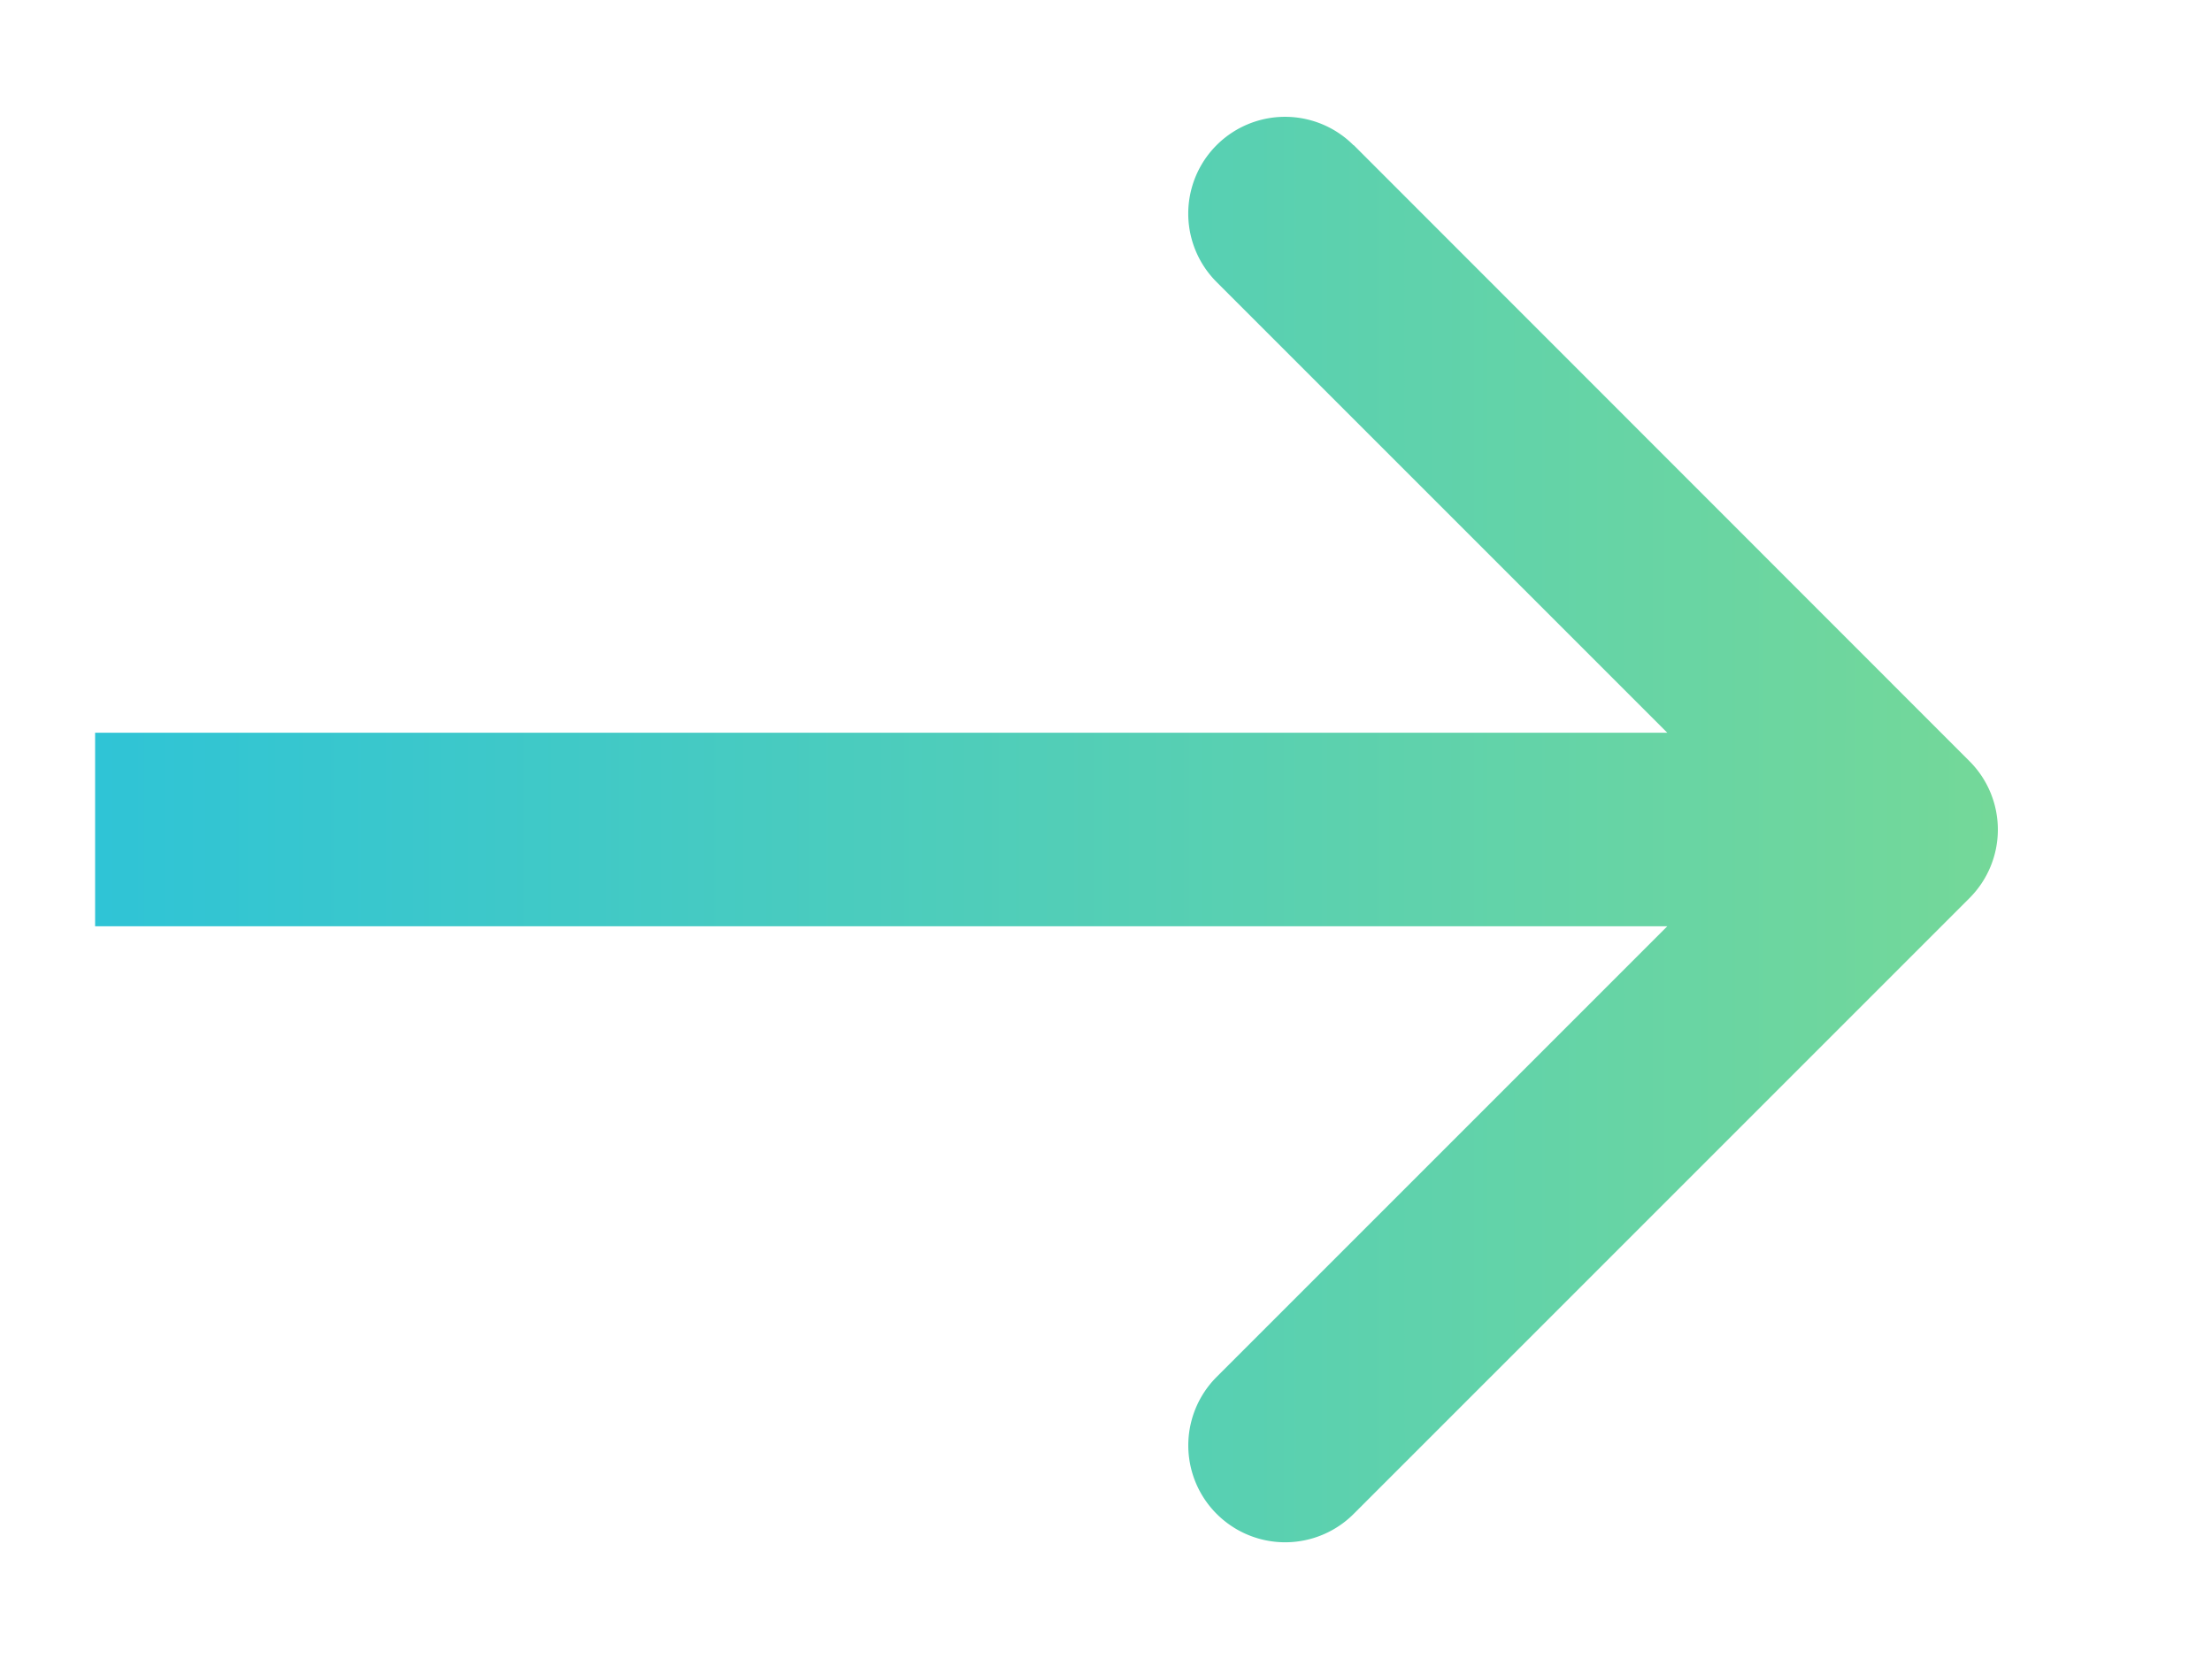
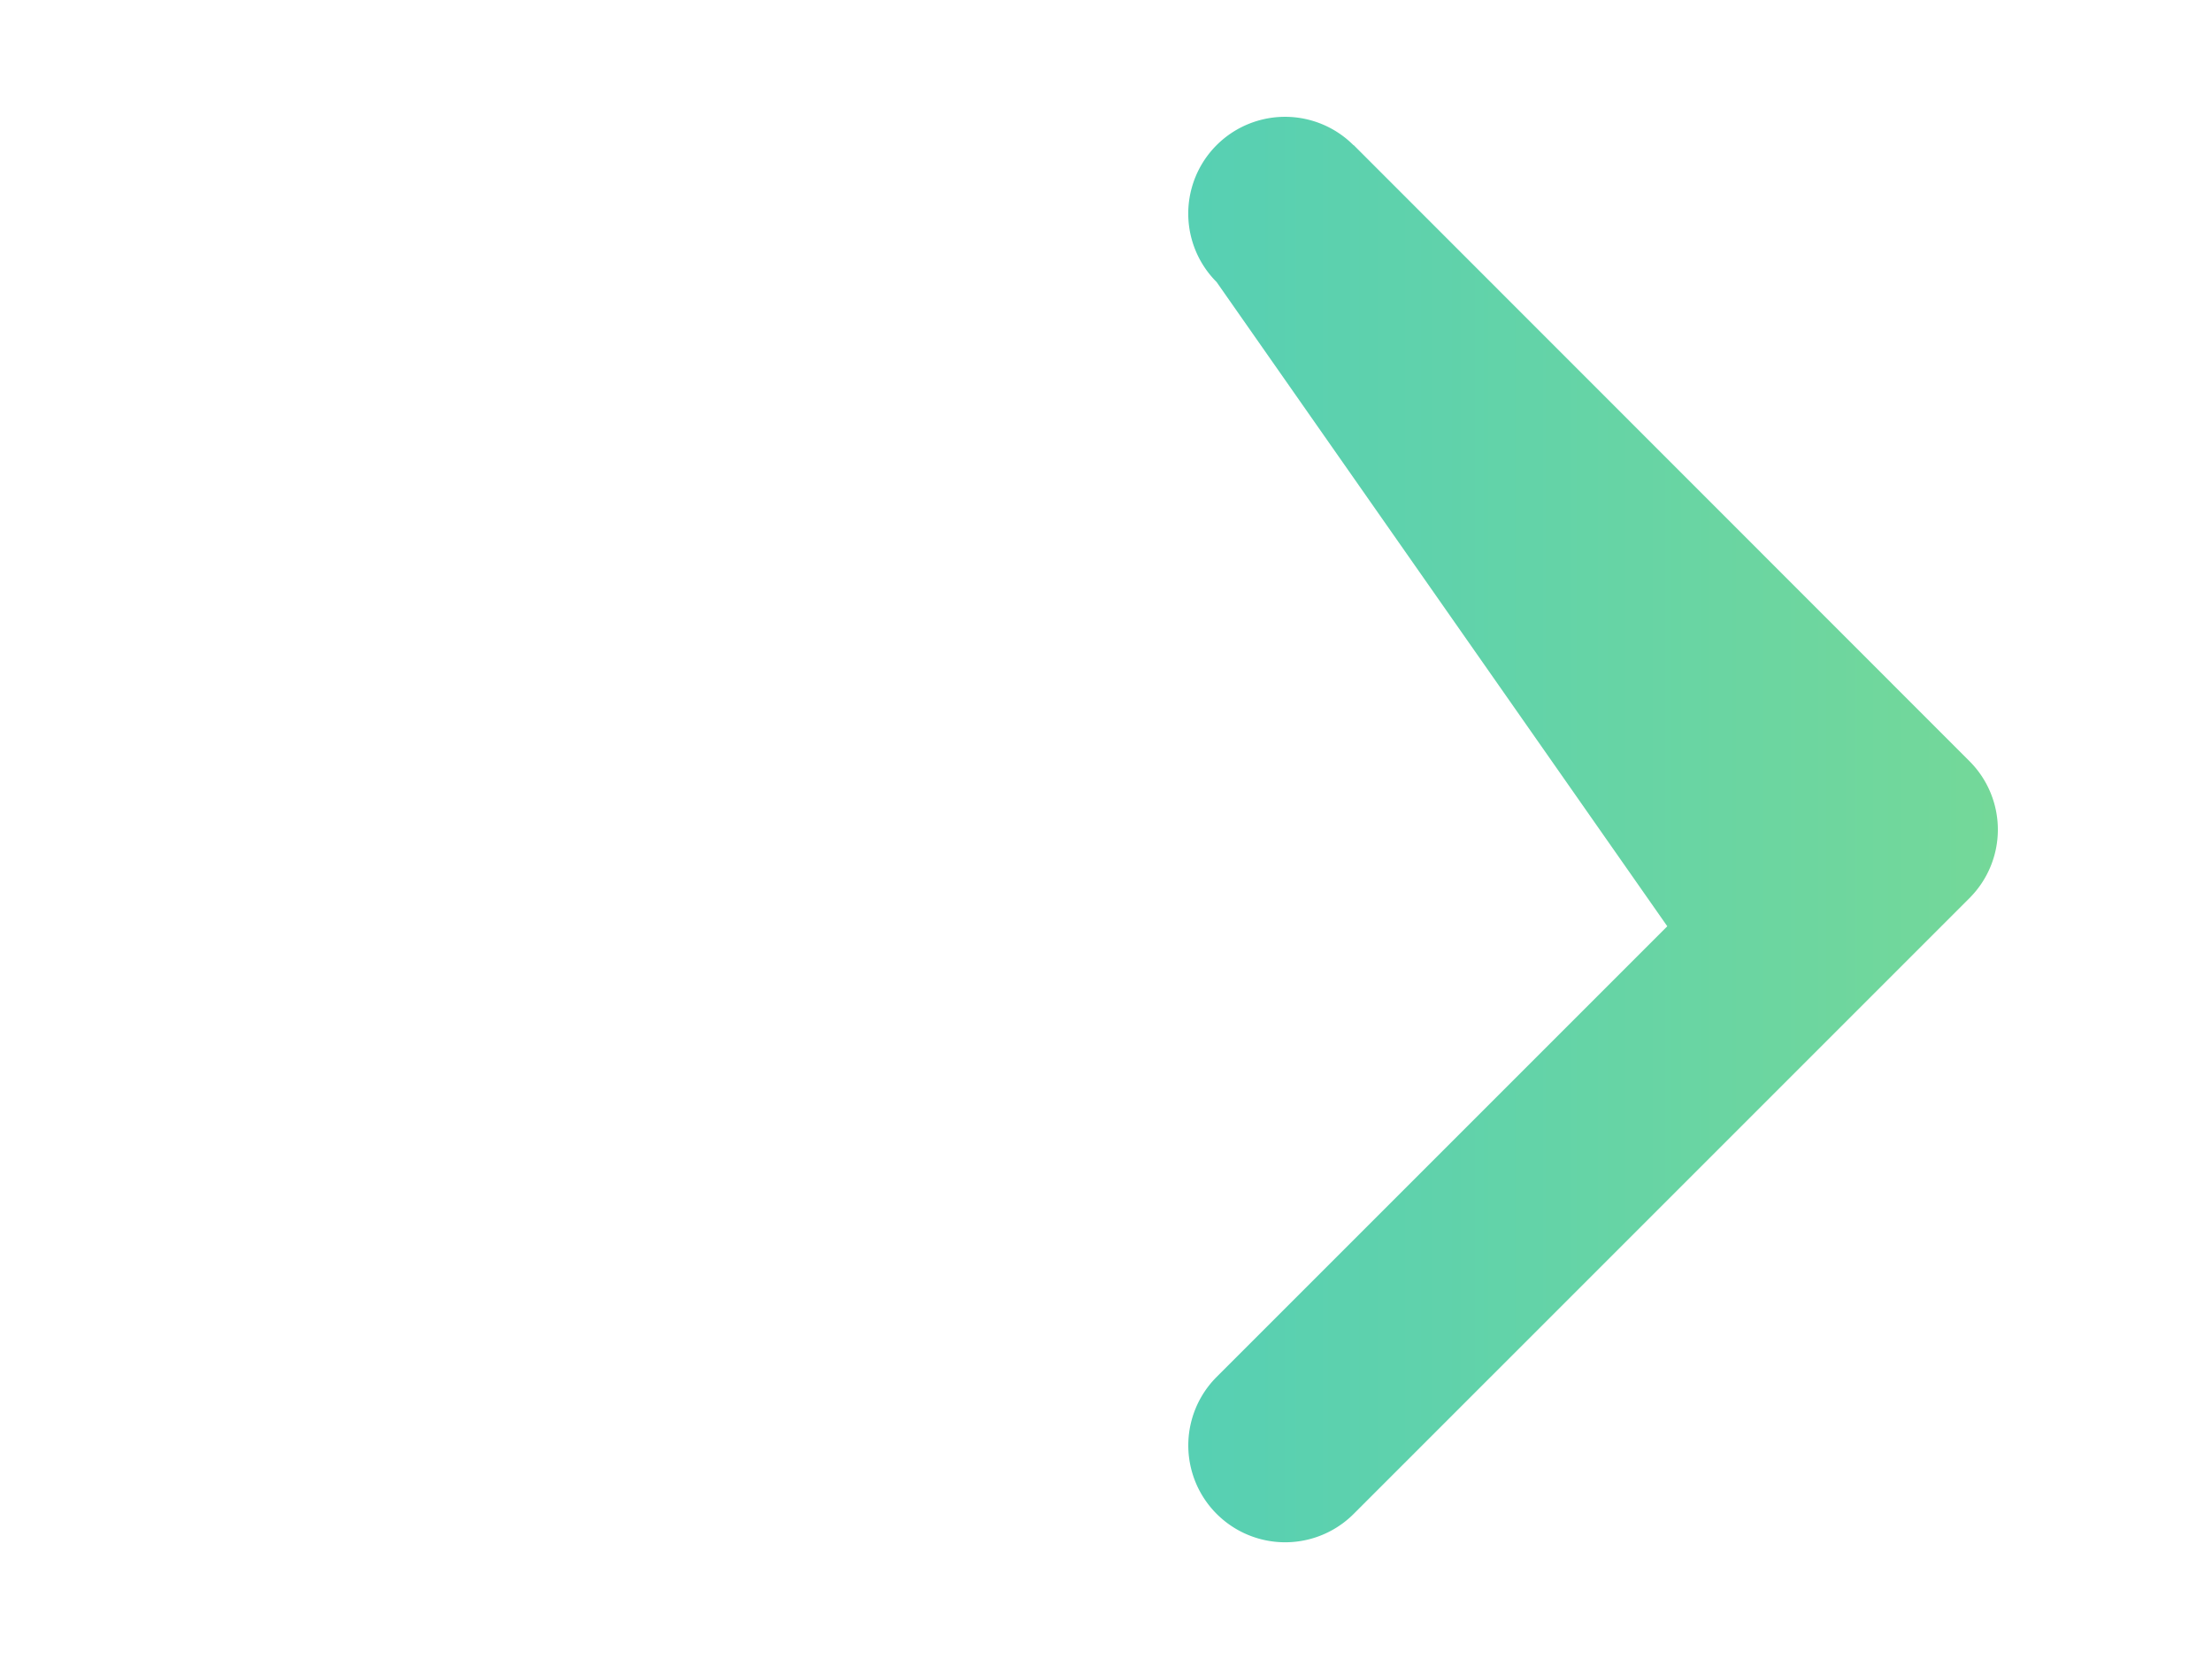
<svg xmlns="http://www.w3.org/2000/svg" width="8" height="6" fill="none">
-   <path fill-rule="evenodd" clip-rule="evenodd" d="m4.896.525 2.227 2.228a.35.35 0 0 1 0 .495L4.896 5.475A.35.35 0 1 1 4.4 4.98l1.63-1.63H.344v-.7H6.03L4.4 1.02a.35.35 0 0 1 .495-.495Z" fill="url(#a)" />
+   <path fill-rule="evenodd" clip-rule="evenodd" d="m4.896.525 2.227 2.228a.35.35 0 0 1 0 .495L4.896 5.475A.35.35 0 1 1 4.4 4.98l1.63-1.63H.344H6.03L4.4 1.02a.35.35 0 0 1 .495-.495Z" fill="url(#a)" />
  <defs>
    <linearGradient id="a" x1=".344" y1="3" x2="7.226" y2="3" gradientUnits="userSpaceOnUse">
      <stop stop-color="#2FC4D6" />
      <stop offset="1" stop-color="#74D899" />
    </linearGradient>
  </defs>
</svg>